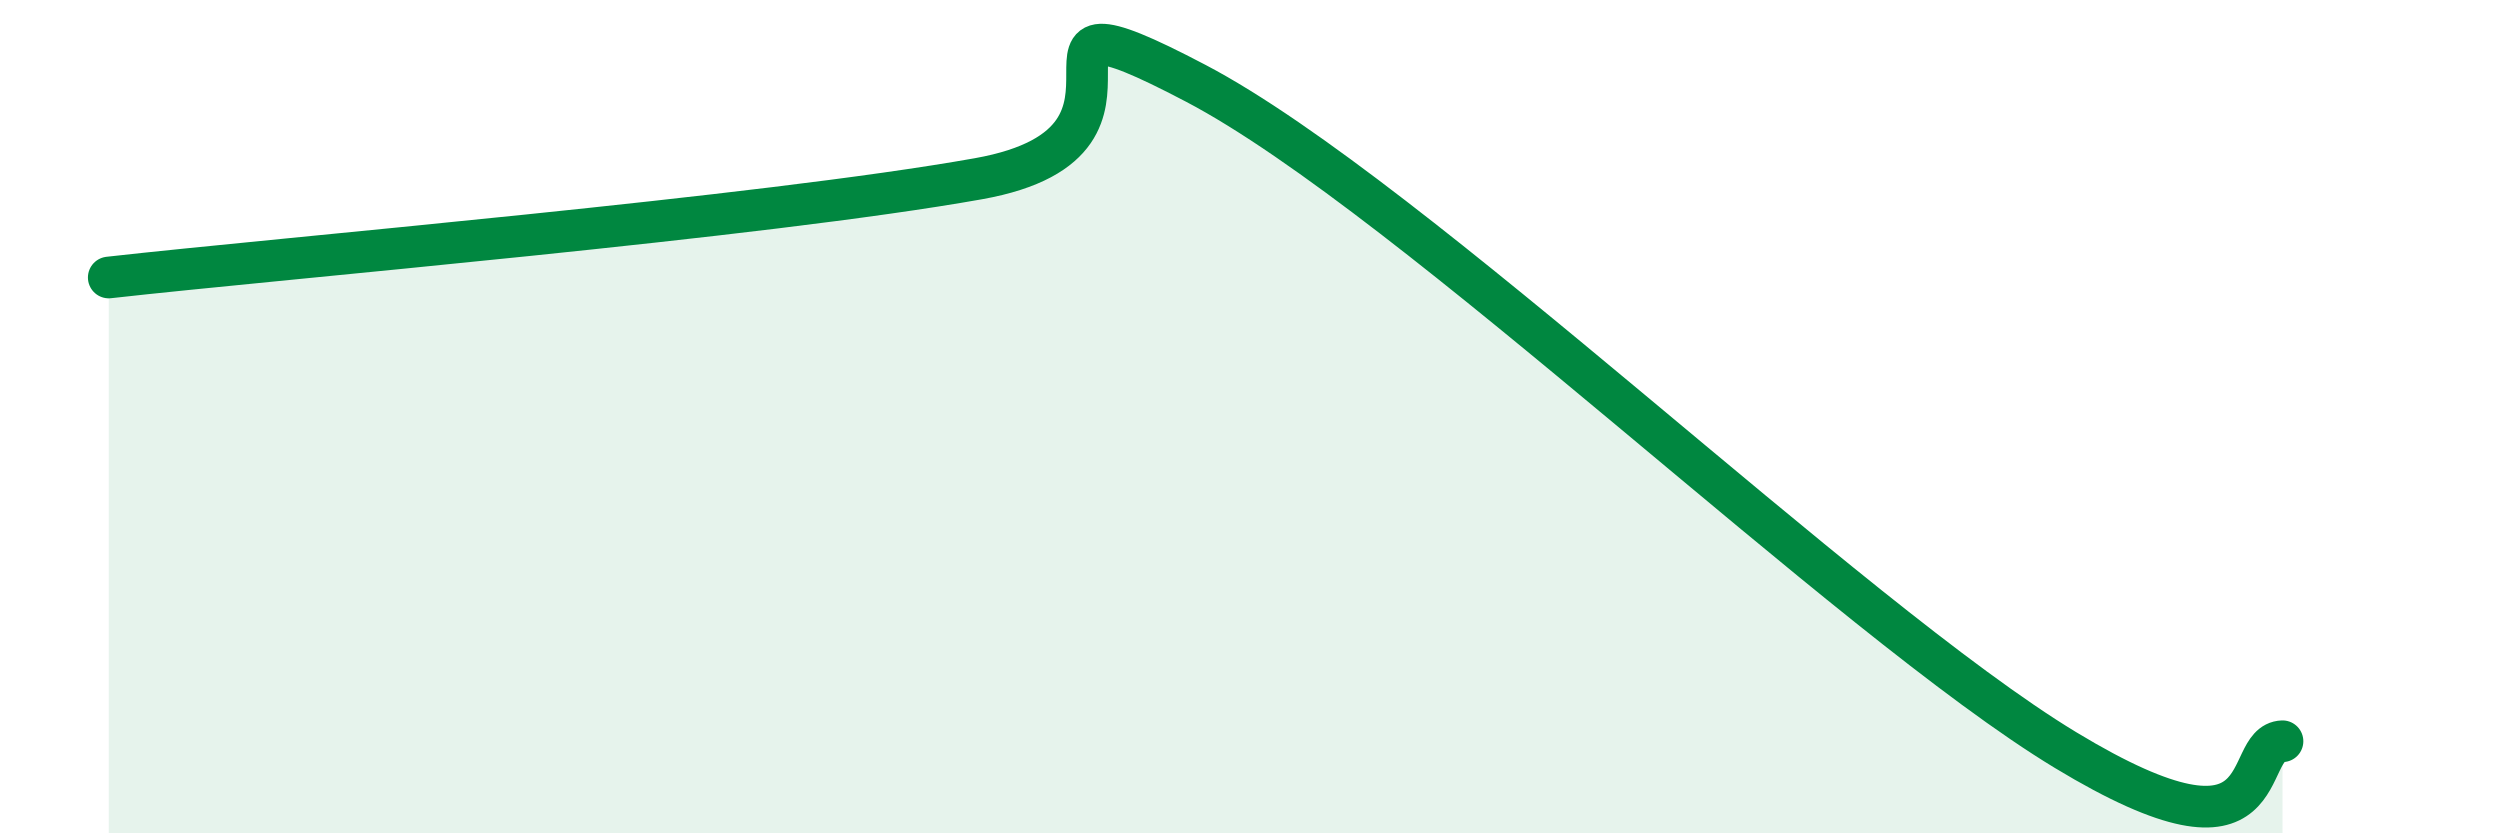
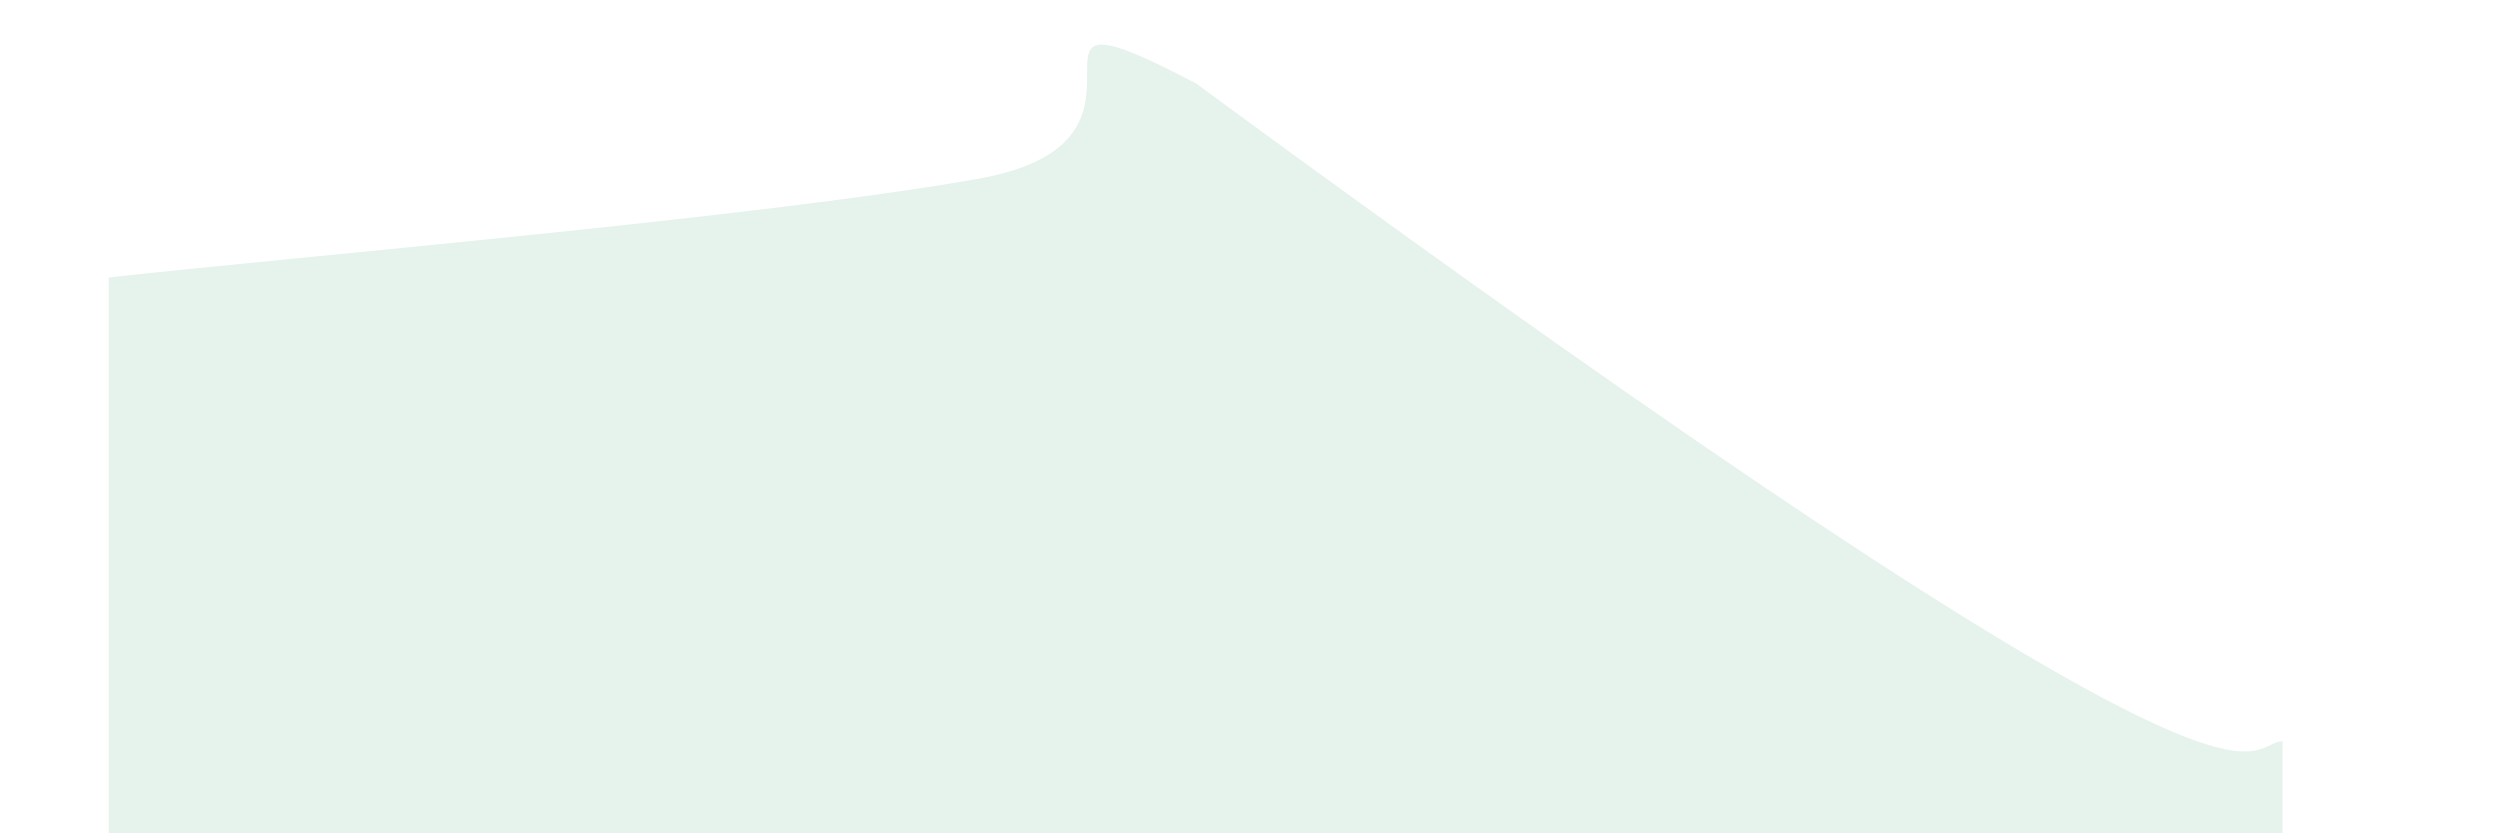
<svg xmlns="http://www.w3.org/2000/svg" width="60" height="20" viewBox="0 0 60 20">
-   <path d="M 2.61,6.66 C 6.78,6.19 18.26,5.22 23.48,4.29 C 28.7,3.36 23.48,-0.74 28.7,2 C 33.92,4.74 44.35,14.84 49.57,18 C 54.79,21.16 53.74,17.83 54.78,17.79L54.78 20L2.61 20Z" fill="#008740" opacity="0.1" stroke-linecap="round" stroke-linejoin="round" />
-   <path d="M 2.61,6.66 C 6.78,6.19 18.26,5.22 23.48,4.29 C 28.7,3.36 23.48,-0.74 28.7,2 C 33.92,4.74 44.35,14.84 49.57,18 C 54.79,21.16 53.74,17.83 54.78,17.79" stroke="#008740" stroke-width="1" fill="none" stroke-linecap="round" stroke-linejoin="round" />
+   <path d="M 2.61,6.66 C 6.78,6.19 18.26,5.22 23.48,4.29 C 28.7,3.36 23.48,-0.74 28.7,2 C 54.79,21.16 53.74,17.83 54.78,17.79L54.78 20L2.61 20Z" fill="#008740" opacity="0.1" stroke-linecap="round" stroke-linejoin="round" />
</svg>